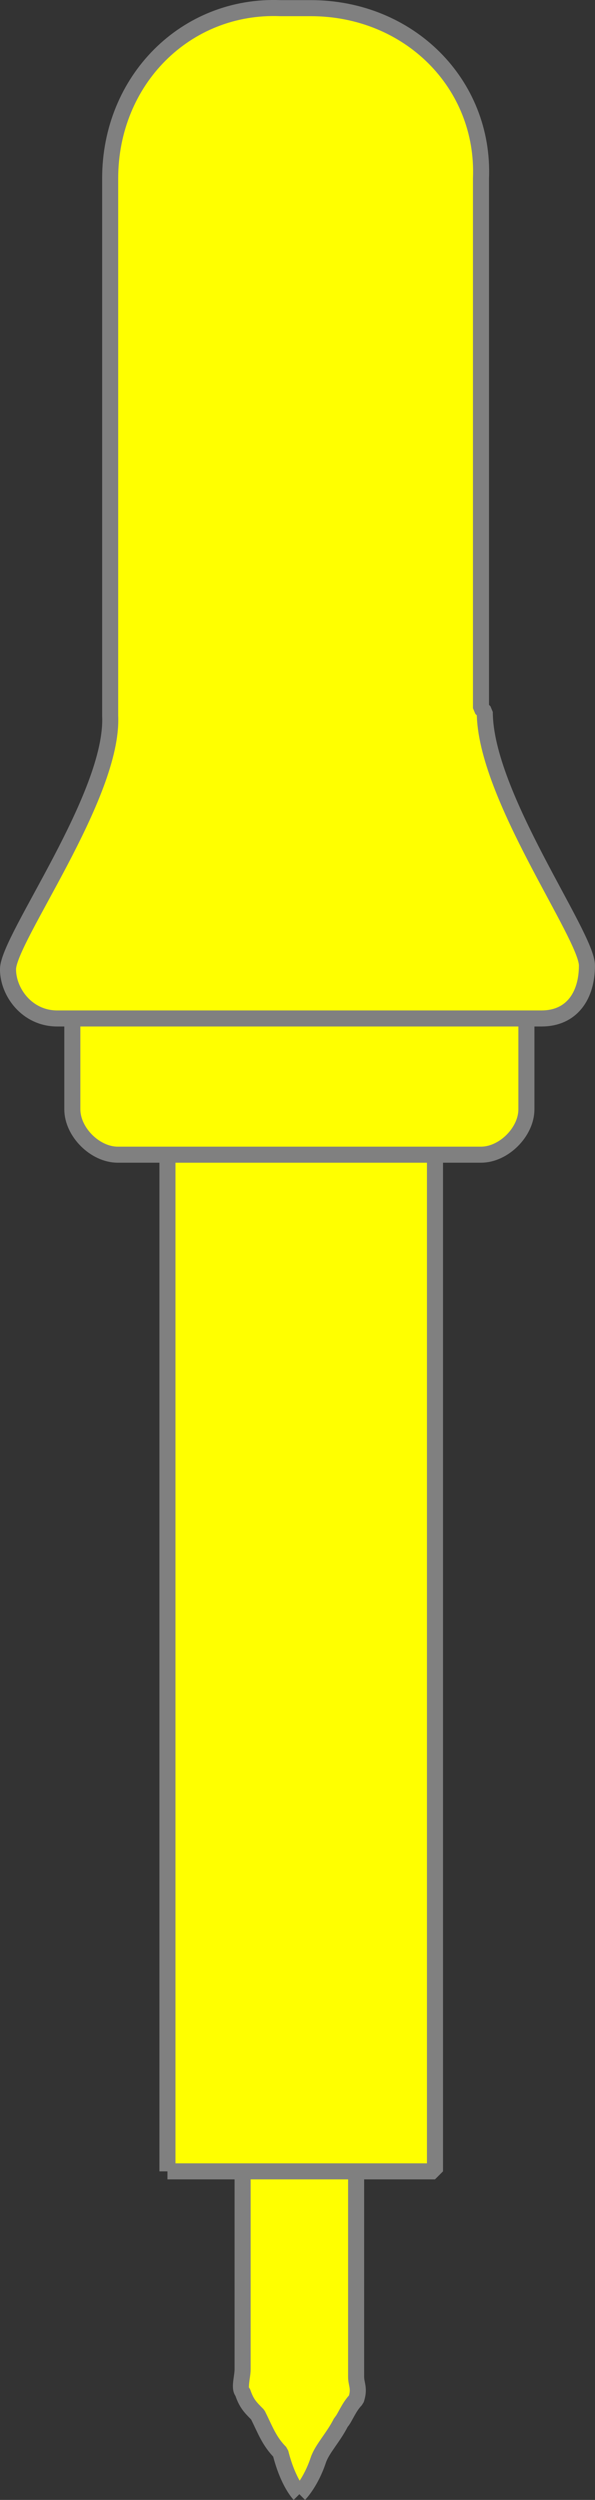
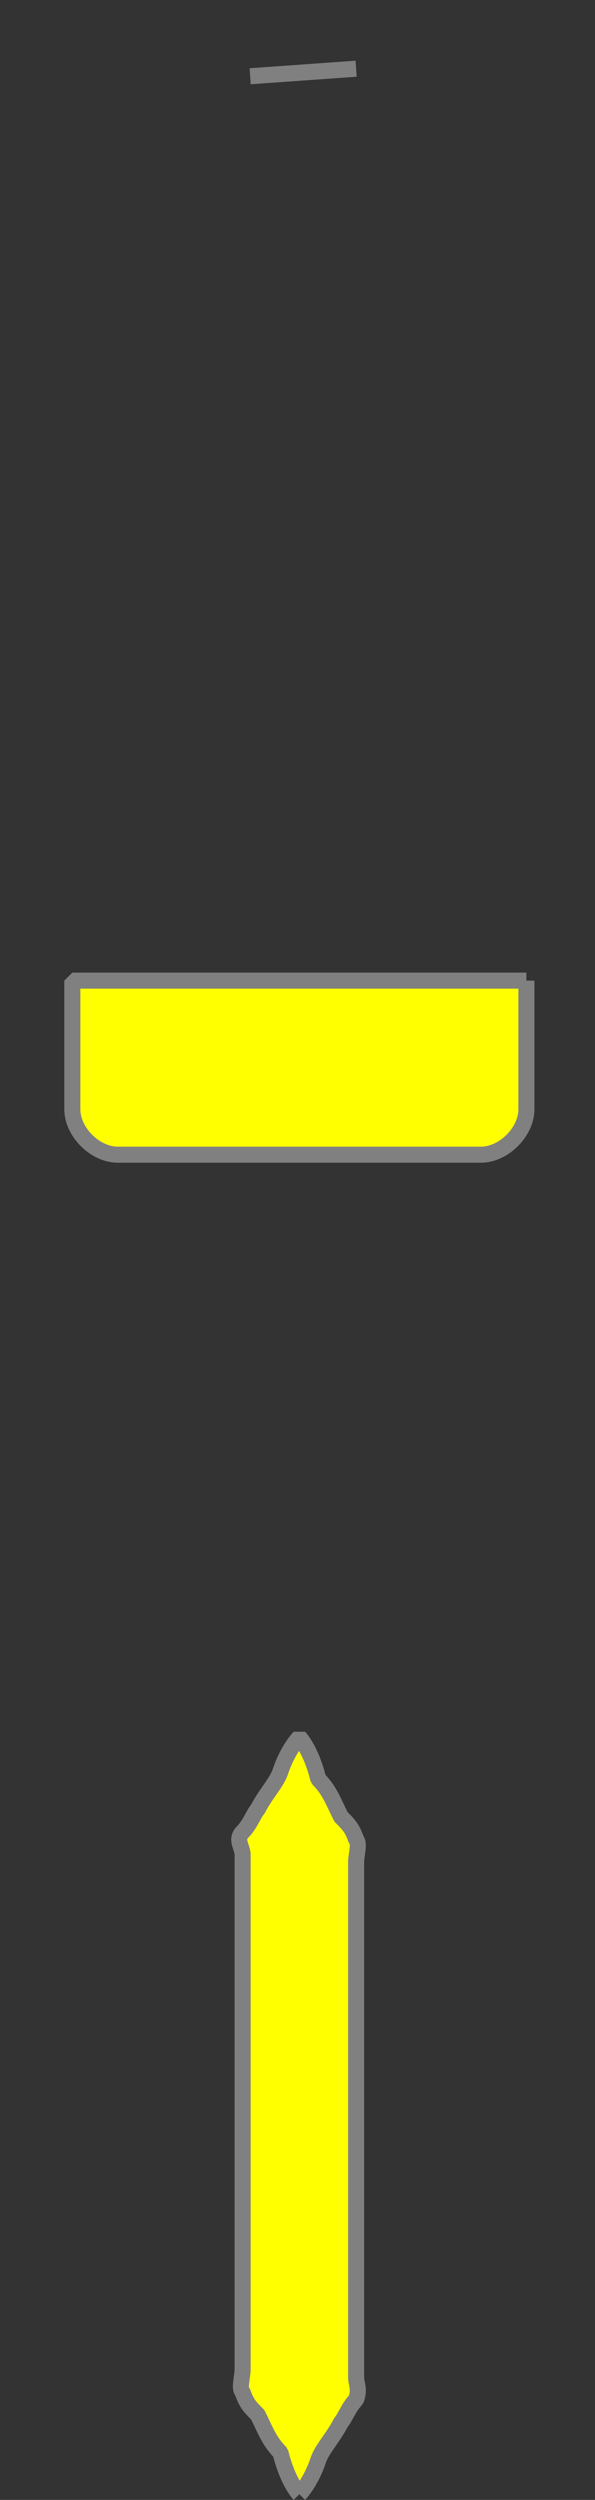
<svg xmlns="http://www.w3.org/2000/svg" version="1.1" x="0px" y="0px" viewBox="0 0 11.119 46.716" enable-background="new 0 0 48 48" xml:space="preserve" id="svg72" width="11.119" height="46.716">
  <rect x="0" y="0" width="11.119" height="46.716" fill="#333333" stroke="none" />
  <g style="fill:#ffff00;stroke:#808080;stroke-width:0;stroke-miterlimit:4;stroke-dasharray:none" id="g84" transform="rotate(-45,9.861,41.173)">
    <path style="fill:#ffff00;stroke:#808080;stroke-width:0.3;stroke-linejoin:bevel;stroke-miterlimit:4;stroke-dasharray:none" d="m 3,42 c 0,0 0.3,0 0.7,-0.2 0.2,-0.1 0.5,-0.1 0.8,-0.2 0.1,0 0.3,-0.1 0.5,-0.1 0.2,-0.1 0.2,-0.2 0.3,-0.3 0.9,-0.9 2.2,-2.2 3.4,-3.4 1.2,-1.2 2.5,-2.5 3.4,-3.4 0.1,-0.1 0.3,-0.2 0.3,-0.3 0.1,-0.2 0.1,-0.3 0.1,-0.5 0.1,-0.3 0.2,-0.5 0.2,-0.8 C 13,32.3 13,32 13,32 c 0,0 -0.3,0 -0.7,0.2 -0.2,0.1 -0.5,0.1 -0.8,0.2 -0.1,0 -0.3,0.1 -0.5,0.1 -0.2,0 -0.2,0.2 -0.3,0.3 C 9.8,33.7 8.5,35 7.3,36.2 6.1,37.4 4.8,38.7 3.9,39.6 3.8,39.7 3.6,39.8 3.6,39.9 3.5,40.1 3.5,40.2 3.5,40.4 3.4,40.7 3.3,40.9 3.3,41.2 3,41.7 3,42 3,42 c 0,0 0,0 0,0" id="path64" />
-     <path id="rect66" d="m 5.523,35.991 c 0,0 3.535,3.535 3.535,3.535 0,0 16.758,-16.758 16.758,-16.758 0,0 -3.535,-3.535 -3.535,-3.535 0,0 -16.758,16.758 -16.758,16.758" style="fill:#ffff00;stroke:#808080;stroke-width:0.3;stroke-linejoin:bevel;stroke-miterlimit:4;stroke-dasharray:none" />
    <path style="fill:#ffff00;stroke:#808080;stroke-width:0.3;stroke-linejoin:bevel;stroke-miterlimit:4;stroke-dasharray:none" d="m 26,25 -6,-6 -1.7,1.7 c -0.3,0.3 -0.3,0.9 0,1.2 l 4.8,4.8 c 0.3,0.3 0.9,0.3 1.2,0 L 26,25 M 35.8,10.7 34.3,9.4" id="path68" />
-     <path style="fill:#ffff00;stroke:#808080;stroke-width:0.3;stroke-linejoin:bevel;stroke-miterlimit:4;stroke-dasharray:none" d="m 25.7,25.7 c 0,0 -6.4,-6.4 -6.4,-6.4 -0.4,-0.4 -0.3,-1 0,-1.3 0.4,-0.4 3.7,-0.9 4.7,-2 0,0 7.1,-7.1 7.1,-7.1 1.3,-1.3 3.3,-1.3 4.5,0 0,0 0.4,0.4 0.4,0.4 1.3,1.3 1.3,3.3 0,4.5 0,0 -7,7 -7,7 0,0 0,0.1 0,0.1 -1.1,1.1 -1.6,4.3 -2,4.7 -0.4,0.4 -0.9,0.5 -1.3,0.1 0,0 0,0 0,0" id="path70" />
  </g>
</svg>